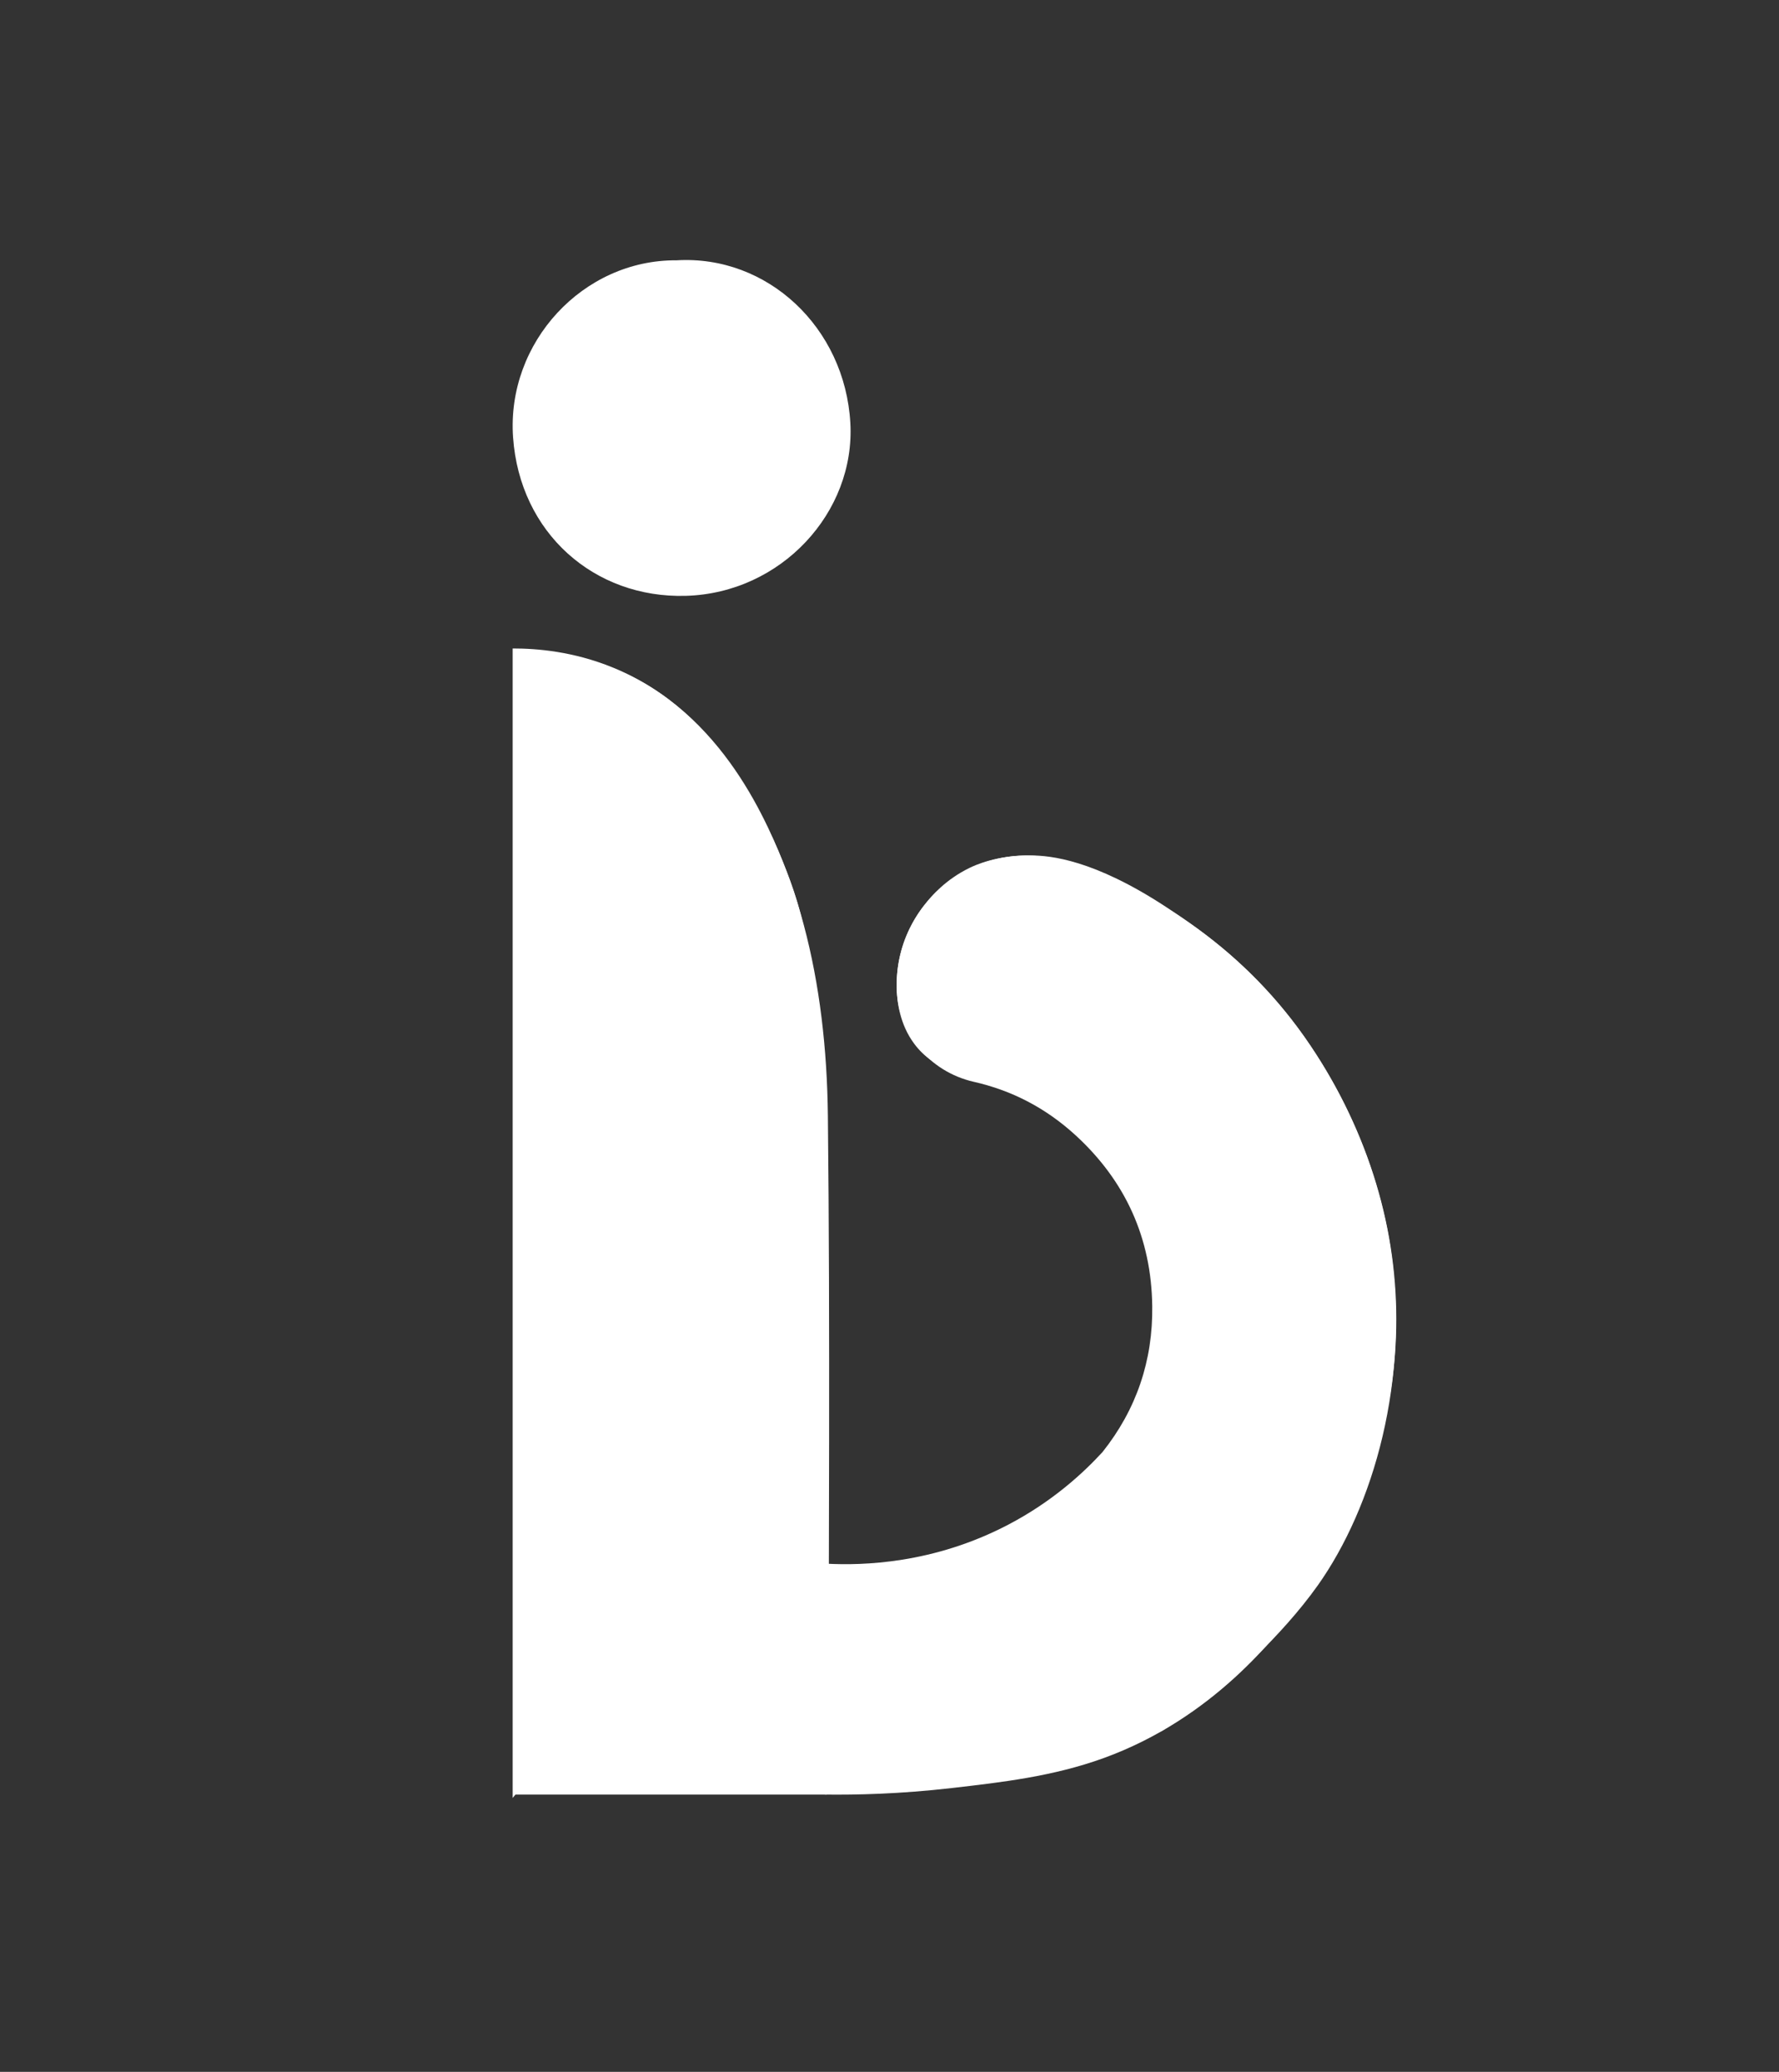
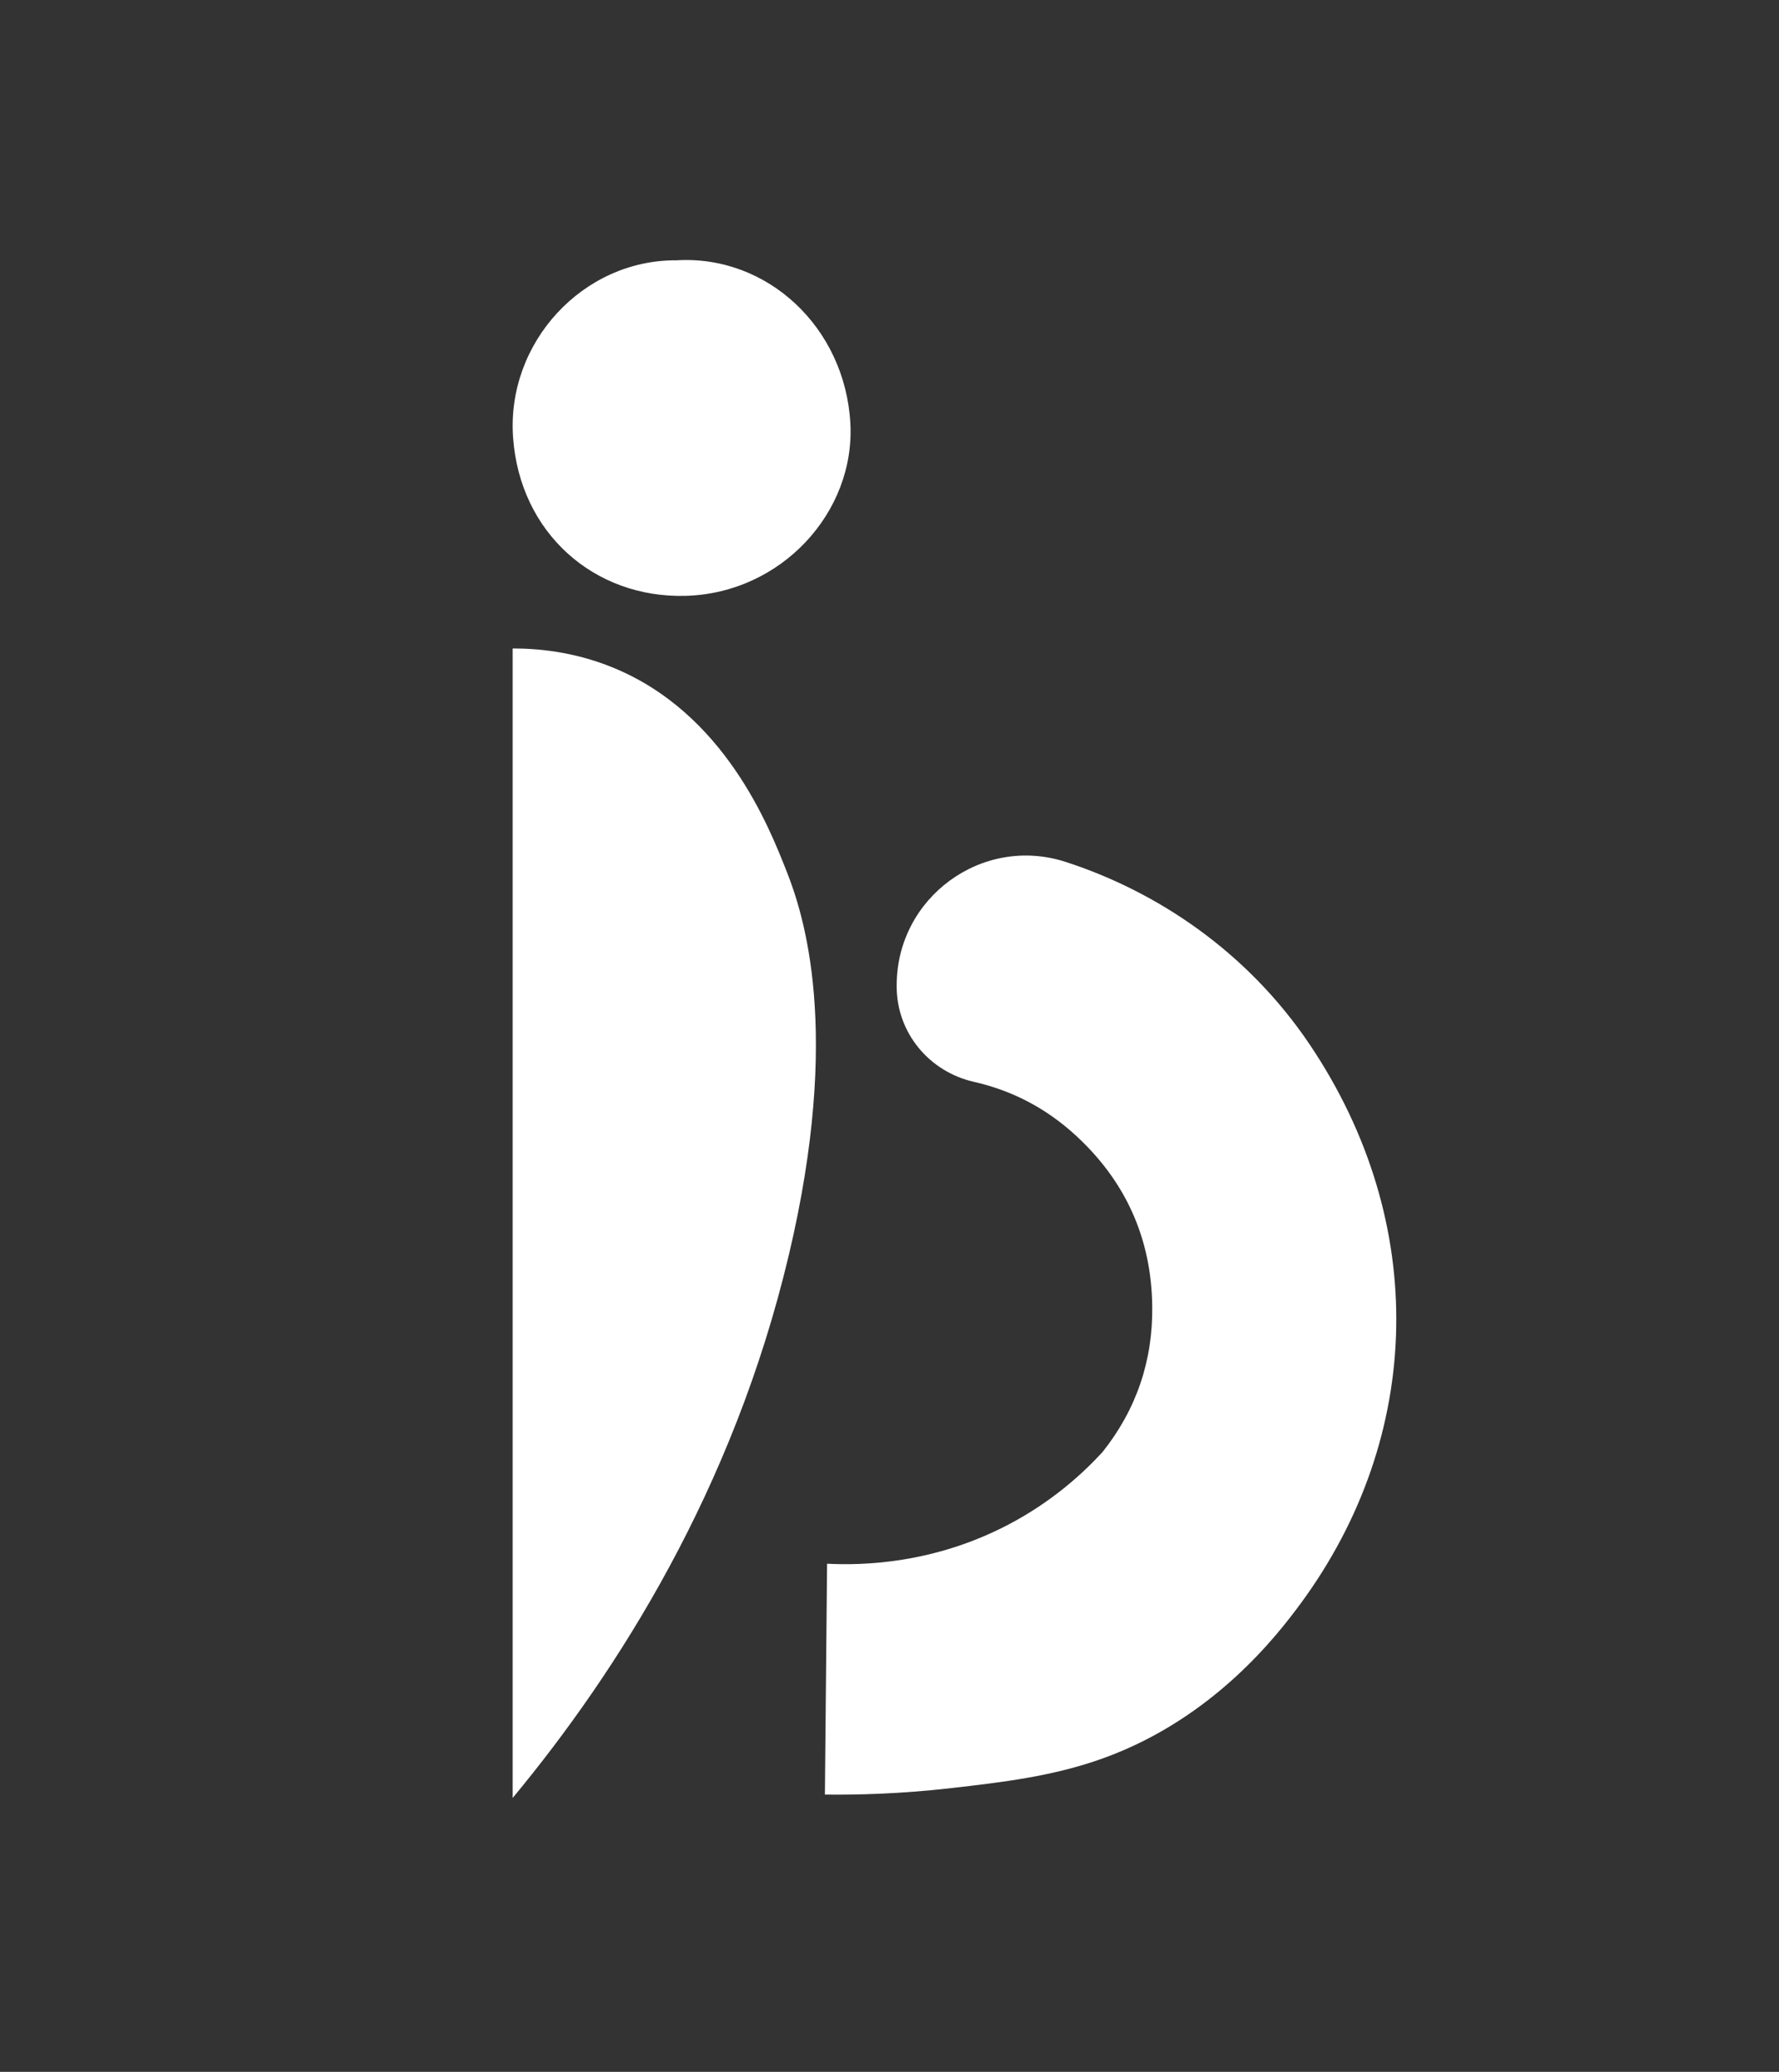
<svg xmlns="http://www.w3.org/2000/svg" id="Layer_1" viewBox="0 0 1370.25 1595.94">
  <rect x="0" y="0" width="1370.25" height="1595.94" fill="#333333" stroke="none" />
  <defs>
    <style>.cls-1{fill:#fff;stroke-width:0px;}</style>
  </defs>
  <path class="cls-1" d="m1001.62,1235.44c-18.07,24.53-67.19,88.25-151.56,118.83-38.86,14.09-78.38,18.63-116.99,23.07-39.97,4.6-73.67,5.32-97.71,5.03.56-59.28,1.12-118.56,1.68-177.83,26.91,1.36,81.66.29,139.67-30.14,33.59-17.62,57.26-39.3,72.44-55.83h0c26.16-32.81,38.92-70.6,38.35-112.52-.69-52.16-20.52-96.15-58.89-131.4-23.31-21.42-49.58-34.75-78.52-41.32-34.54-7.84-59.43-37.94-59.43-73.36v-1.02c0-67.57,65.85-115.87,130.12-95.03,70.47,22.84,139.93,69.13,188.13,140.85,91.88,136.71,87.88,301.52-7.28,430.67Z" />
-   <path class="cls-1" d="m637.67,859.75c1.79,166.43.55,332.92.49,499.39,0,7.51-.87,15.01-1.4,23.24h-240.78V502.1c63.51-.95,119.89,21.7,165.76,85.73,52.91,73.84,74.82,168.18,75.93,271.92Z" />
  <path class="cls-1" d="m521.07,200.53c-71.91-.57-131,63.15-125.89,136.28,5.16,73.84,62.61,124.15,133.02,122.17,73.57-2.06,130.66-64.36,126.76-133.19-4.18-73.59-63.95-129.52-133.88-125.26Z" />
  <path class="cls-1" d="m607.58,966.76c-42.72,180.29-131.5,320.23-212.71,418.21V499.52c18.75-.03,46.68,2.25,77.04,14.63,86.02,35.08,120.28,122.21,134.13,157.44,12.49,31.77,42.63,121.77,1.55,295.17Z" />
-   <path class="cls-1" d="m1014.92,1221.34c-28.71,40.48-70.87,76.1-70.87,76.1-19.06,16.11-36.57,28.08-50.02,36.5,103.14-140.31,128.15-300.39,65.61-394.68-16.11-24.29-43.47-65.58-94.35-87.67-66.52-28.89-130.58-6.47-161.14-47.6-11.26-15.15-13.31-32.65-13.5-44.01-.09-7.25.57-16.99,3.65-28,4.47-15.98,12.05-27.54,17.41-34.44,5.72-7.54,16.85-20.08,34.83-28.89,4.38-2.15,21.37-10.05,48.01-9.7,14.41.19,47.59,2.99,103.42,39.58,21.88,14.34,59.66,39.56,96.27,86.31,59.04,75.38,73.14,153.21,76.49,174.66,16.06,102.83-12.98,201.46-55.81,261.85Z" />
</svg>